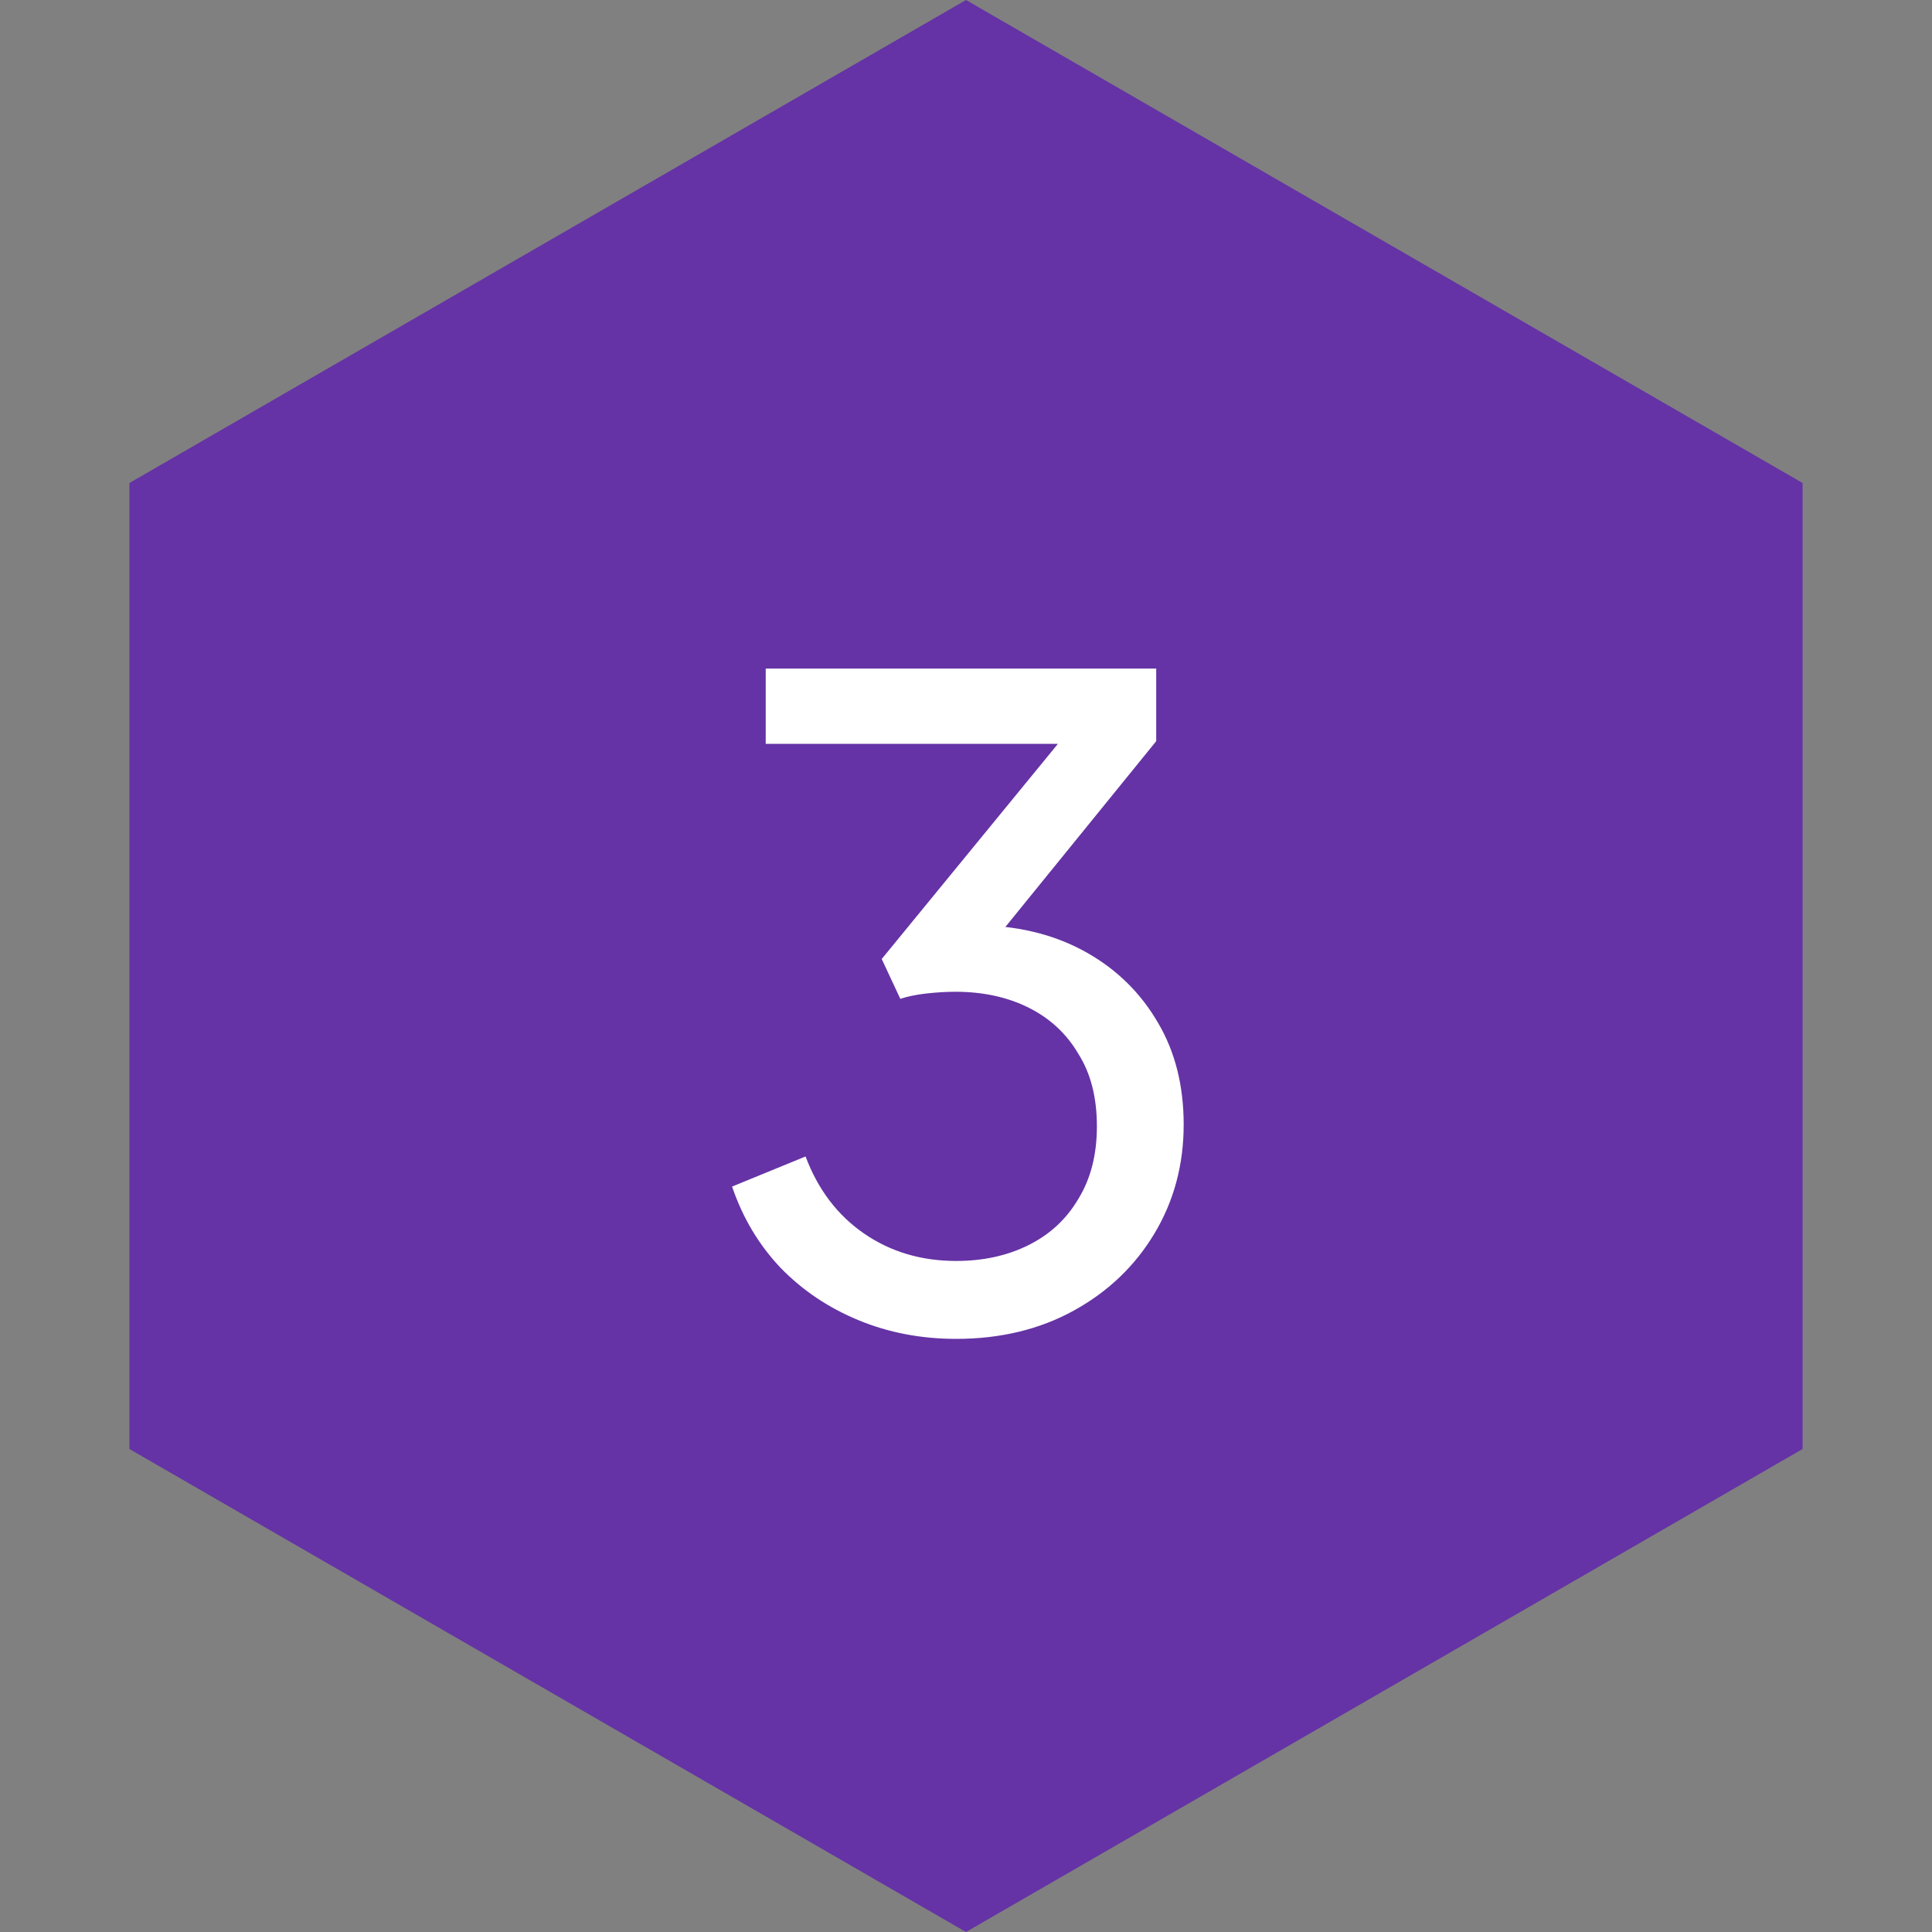
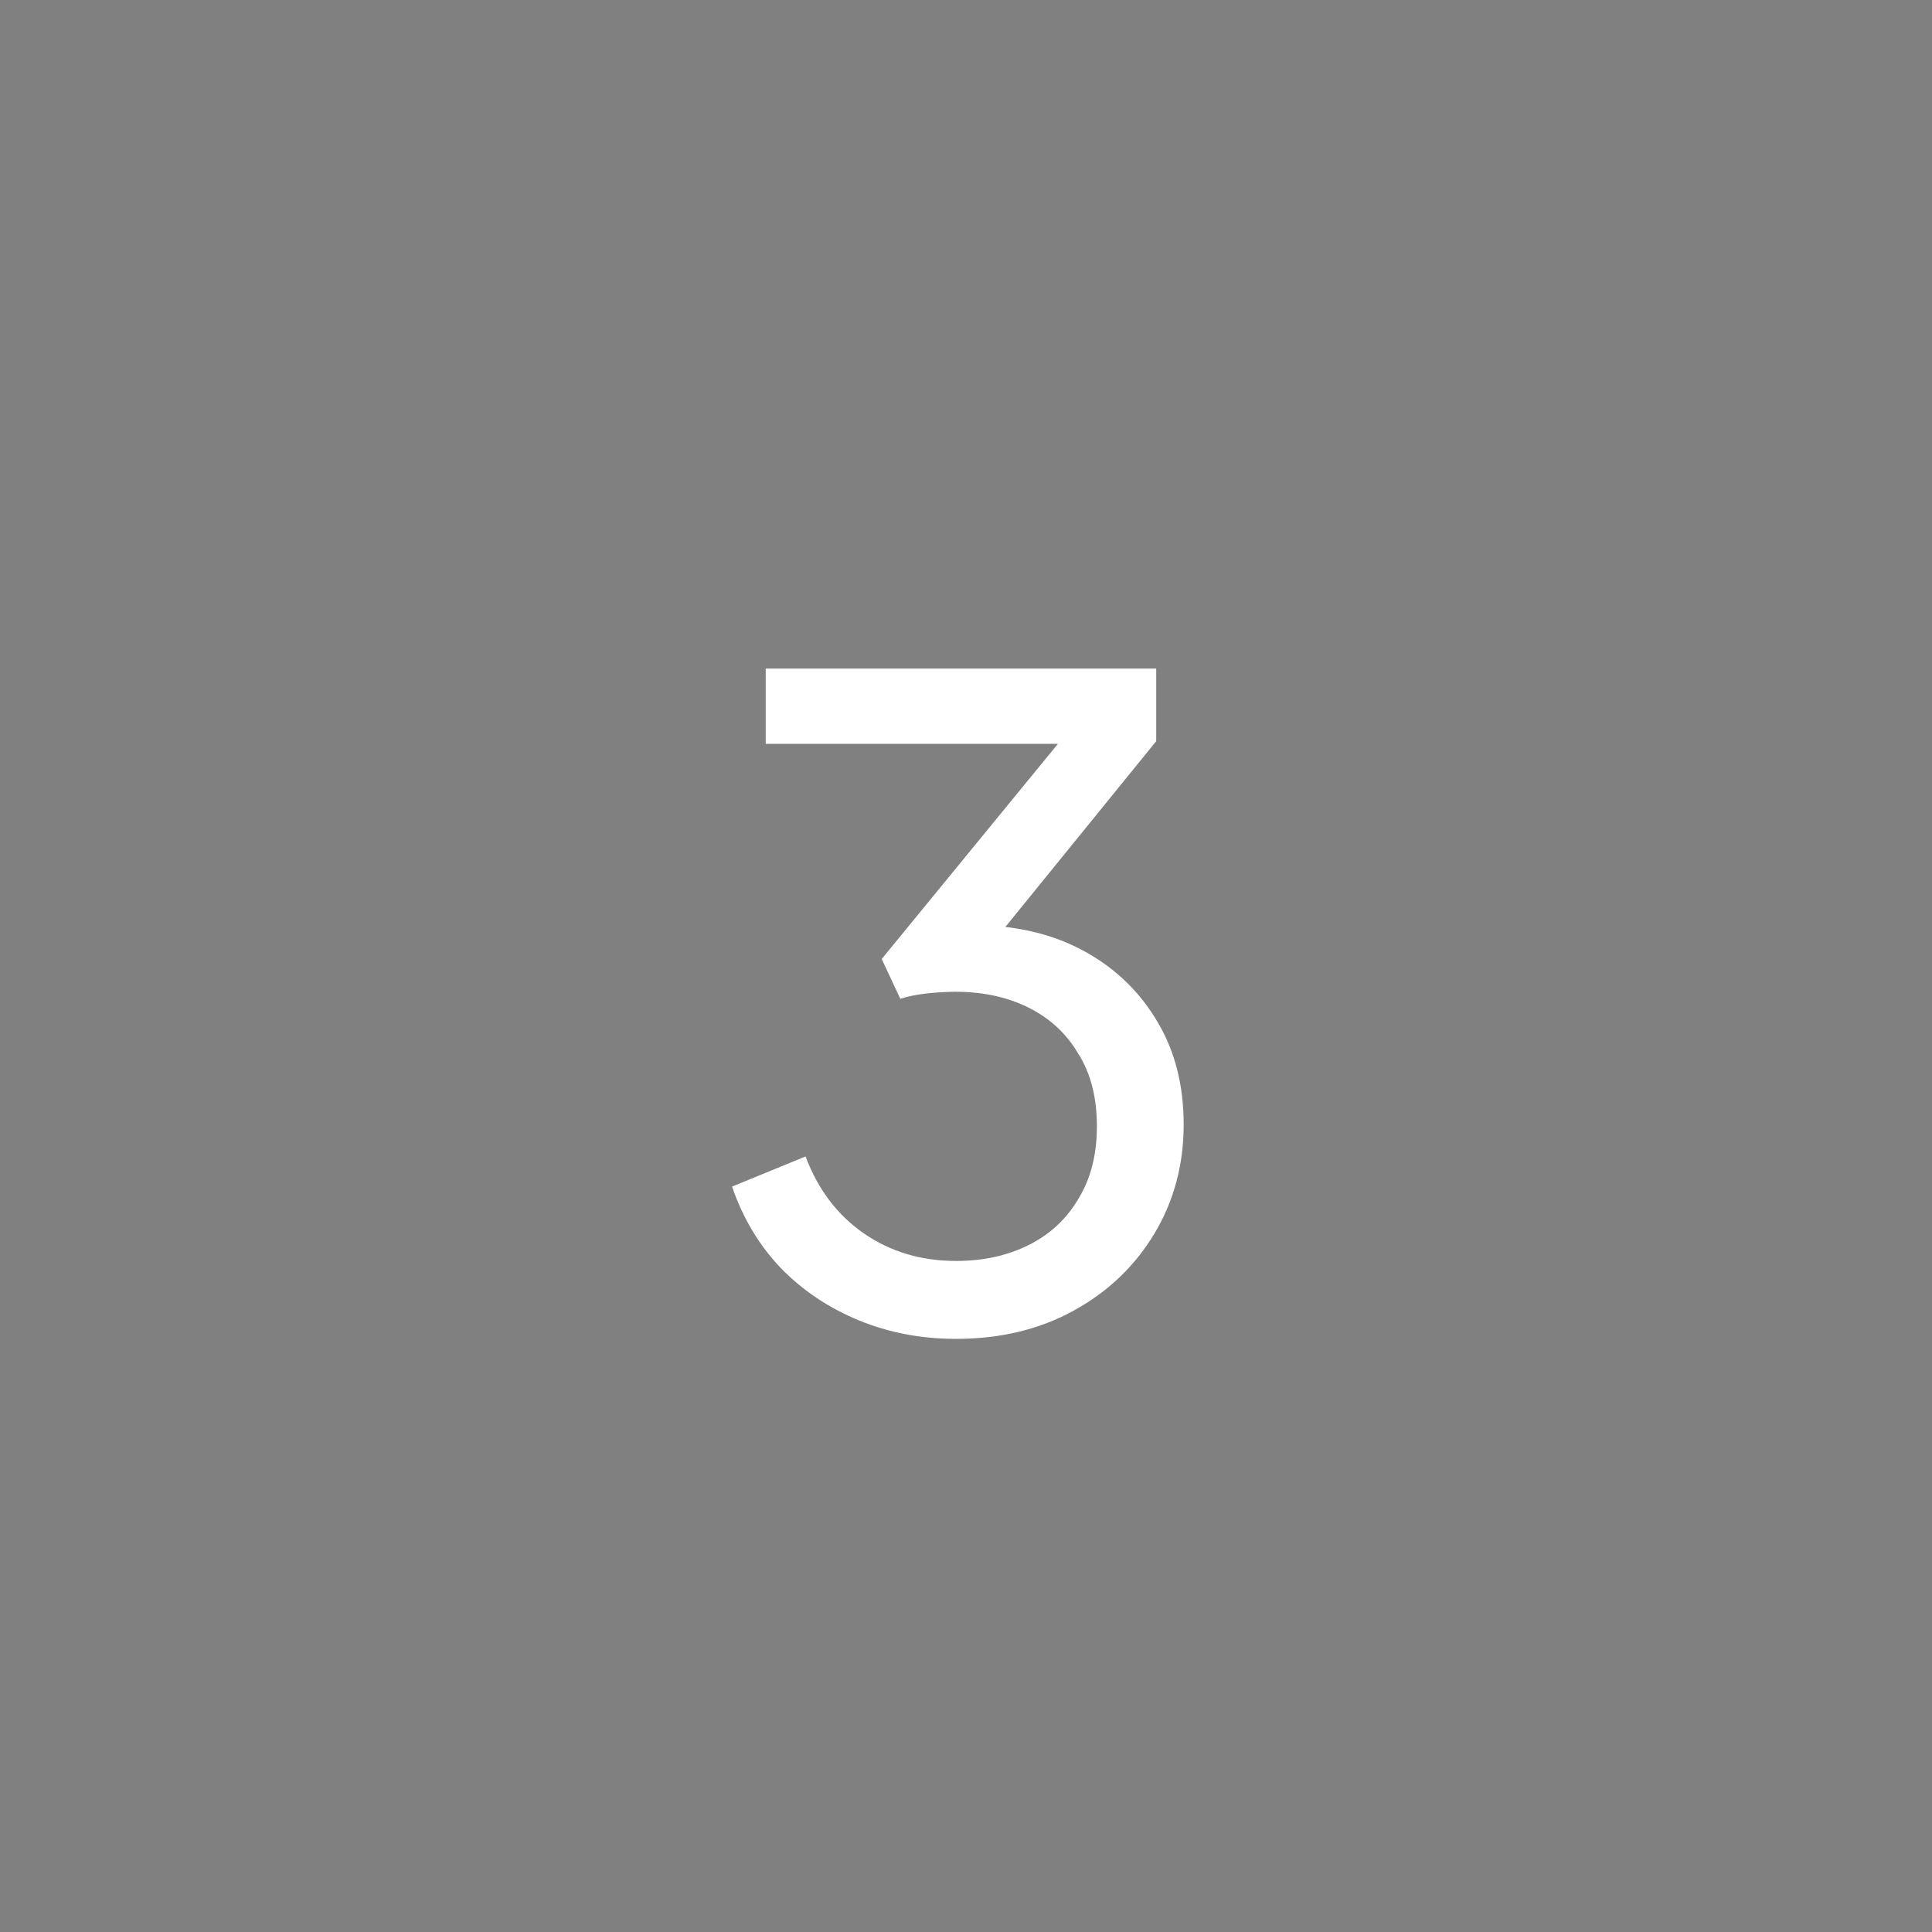
<svg xmlns="http://www.w3.org/2000/svg" width="48" height="48" viewBox="0 0 48 48" fill="none">
  <rect x="0" y="0" width="48" height="48" fill="#808080" stroke="none" />
-   <path d="M24 0L44.785 12V36L24 48L3.215 36V12L24 0Z" fill="#6533A5" />
  <path d="M23.754 33.264C22.889 33.264 22.082 33.11 21.334 32.802C20.586 32.494 19.941 32.061 19.398 31.504C18.855 30.932 18.452 30.257 18.188 29.48L20.014 28.732C20.322 29.553 20.806 30.191 21.466 30.646C22.126 31.101 22.889 31.328 23.754 31.328C24.429 31.328 25.03 31.196 25.558 30.932C26.086 30.668 26.497 30.287 26.79 29.788C27.098 29.289 27.252 28.688 27.252 27.984C27.252 27.265 27.098 26.664 26.79 26.18C26.497 25.681 26.086 25.3 25.558 25.036C25.03 24.772 24.422 24.64 23.732 24.64C23.512 24.64 23.27 24.655 23.006 24.684C22.757 24.713 22.544 24.757 22.368 24.816L21.906 23.826L26.284 18.48H19.024V16.61H28.726V18.414L24.546 23.562L24.414 22.99C25.397 23.019 26.262 23.247 27.01 23.672C27.758 24.097 28.345 24.677 28.77 25.41C29.195 26.129 29.408 26.972 29.408 27.94C29.408 28.937 29.166 29.839 28.682 30.646C28.198 31.453 27.531 32.091 26.68 32.56C25.829 33.029 24.854 33.264 23.754 33.264Z" fill="white" />
</svg>